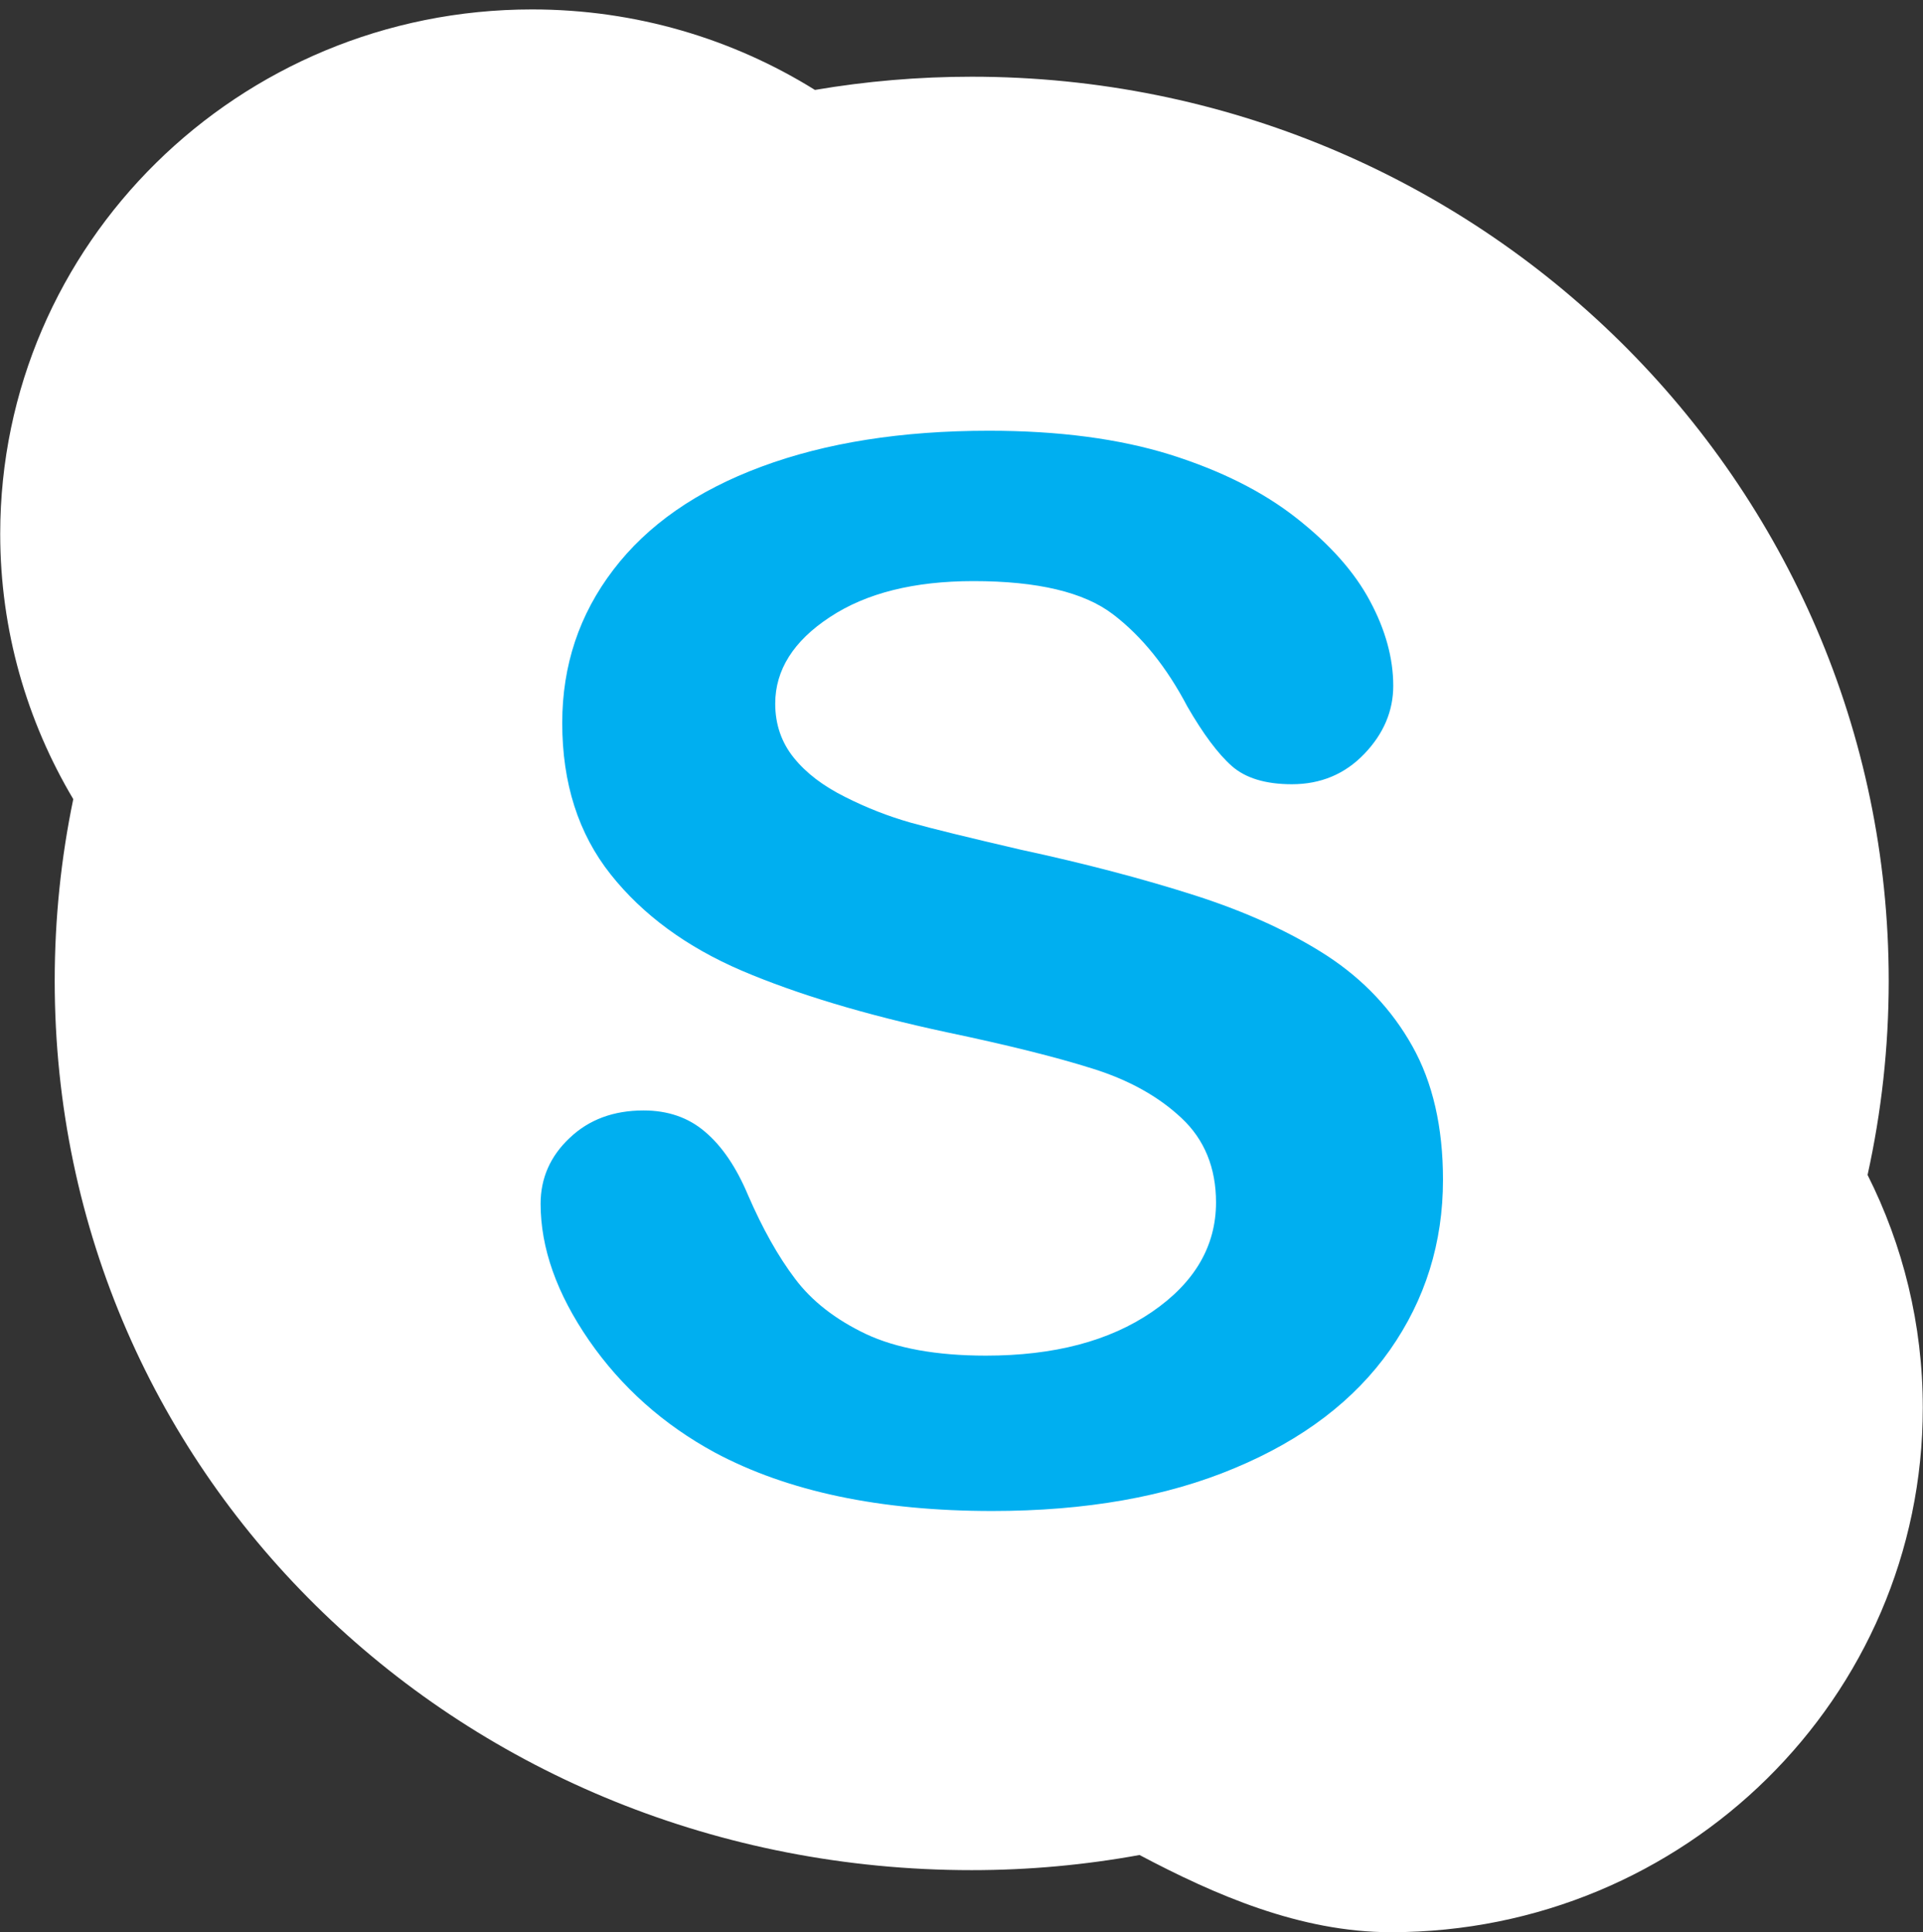
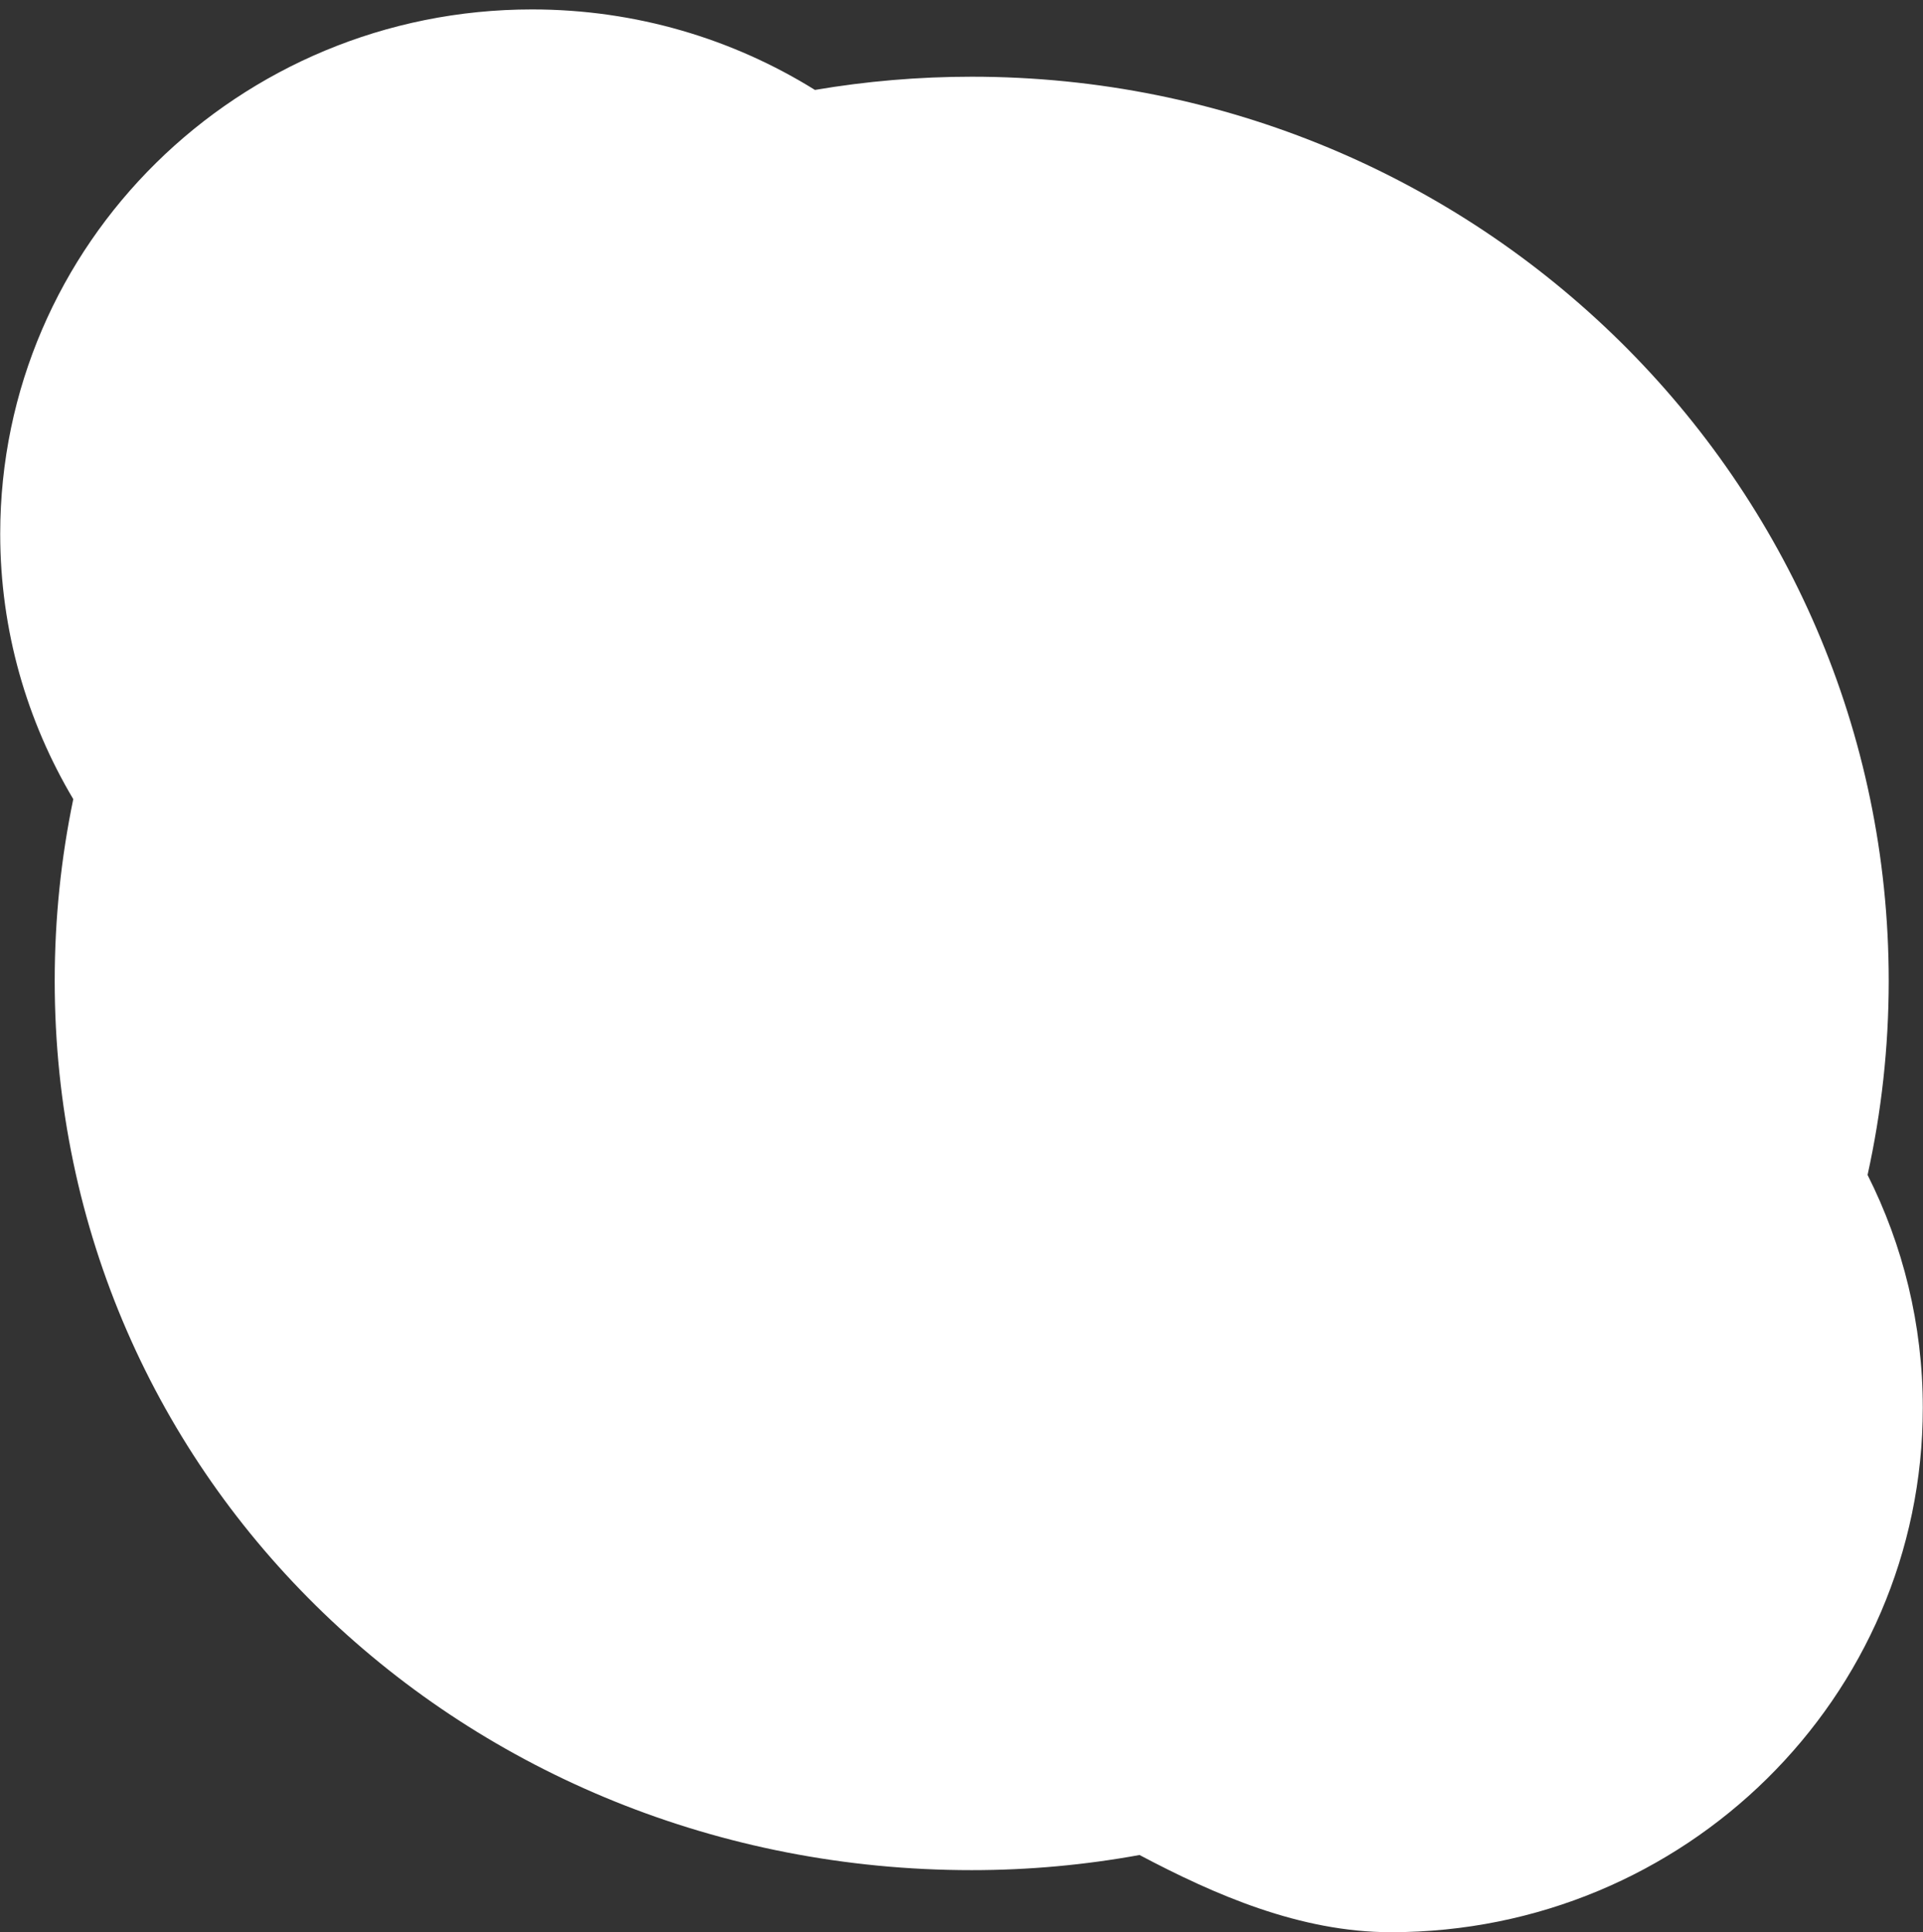
<svg xmlns="http://www.w3.org/2000/svg" version="1.1" id="Layer_1" x="0px" y="0px" width="612px" height="615px" viewBox="0 0 612 615" enable-background="new 0 0 612 615" xml:space="preserve">
  <rect x="0" y="0" width="612" height="615" fill="#333333" stroke="none" />
  <path fill="#FFFFFF" d="M594.36,373.967c4.398-19.943,6.73-40.558,6.73-61.764c0-158.925-130.644-287.787-291.842-287.787  c-16.999,0-33.675,1.453-49.891,4.207C233.28,12.406,202.416,3,169.336,3C75.829,3,0.067,77.728,0.067,169.935  c0,30.786,8.509,59.621,23.252,84.424c-3.882,18.683-5.908,38.033-5.908,57.846c0,158.979,130.644,283.044,291.822,283.044  c18.261,0,36.121-1.664,53.427-4.818c23.846,12.618,51.075,24.57,80.026,24.57c93.487,0,169.249-74.711,169.249-166.916  C611.935,421.486,605.604,396.301,594.36,373.967z" />
-   <path fill="#00AFF0" d="M442.358,429.669c-11.263,16.006-27.747,28.588-49.449,37.632c-21.704,9.12-47.402,13.635-77.138,13.635  c-35.661,0-65.072-6.196-88.269-18.606c-16.406-8.909-29.771-20.843-40.061-35.721c-10.25-14.877-15.393-29.37-15.393-43.465  c0-8.146,3.079-15.146,9.235-20.939c6.156-5.87,14.017-8.757,23.521-8.757c7.726,0,14.282,2.237,19.599,6.809  c5.354,4.532,9.925,11.244,13.673,20.173c4.608,10.614,9.562,19.467,14.935,26.561c5.315,7.095,12.851,12.983,22.524,17.593  c9.715,4.569,22.47,6.9,38.226,6.9c21.686,0,39.313-4.627,52.892-13.939C380.192,408.27,387,396.623,387,382.722  c0-11.015-3.672-20.021-10.978-26.849c-7.324-6.884-16.77-12.144-28.358-15.756c-11.568-3.652-27.058-7.516-46.484-11.589  c-25.949-5.563-47.691-12.143-65.167-19.599c-17.497-7.516-31.417-17.707-41.667-30.614c-10.288-12.965-15.413-29.025-15.413-48.206  c0-18.317,5.411-34.553,16.271-48.761c10.843-14.226,26.504-25.145,47.077-32.794c20.537-7.646,44.709-11.454,72.454-11.454  c22.182,0,41.379,2.544,57.576,7.572c16.196,5.087,29.602,11.817,40.27,20.213c10.689,8.396,18.511,17.19,23.426,26.426  c4.934,9.18,7.398,18.242,7.398,26.962c0,8.012-3.06,15.278-9.217,21.686c-6.156,6.426-13.844,9.656-23.042,9.656  c-8.396,0-14.762-1.951-19.122-5.793c-4.361-3.863-9.083-10.174-14.151-18.95c-6.598-12.544-14.454-22.335-23.672-29.354  c-9.217-7.036-23.979-10.555-44.363-10.555c-18.874,0-34.134,3.787-45.722,11.454c-11.589,7.608-17.4,16.827-17.4,27.554  c0,6.616,2.009,12.392,5.929,17.229c3.919,4.875,9.351,8.986,16.291,12.448c6.863,3.48,13.862,6.196,20.918,8.202  c7.056,1.971,18.741,4.818,35.032,8.605c20.345,4.38,38.798,9.235,55.319,14.515c16.503,5.297,30.576,11.741,42.164,19.255  c11.569,7.572,20.634,17.171,27.115,28.761c6.482,11.55,9.753,25.718,9.753,42.509C459.244,395.573,453.587,413.645,442.358,429.669  z" />
</svg>